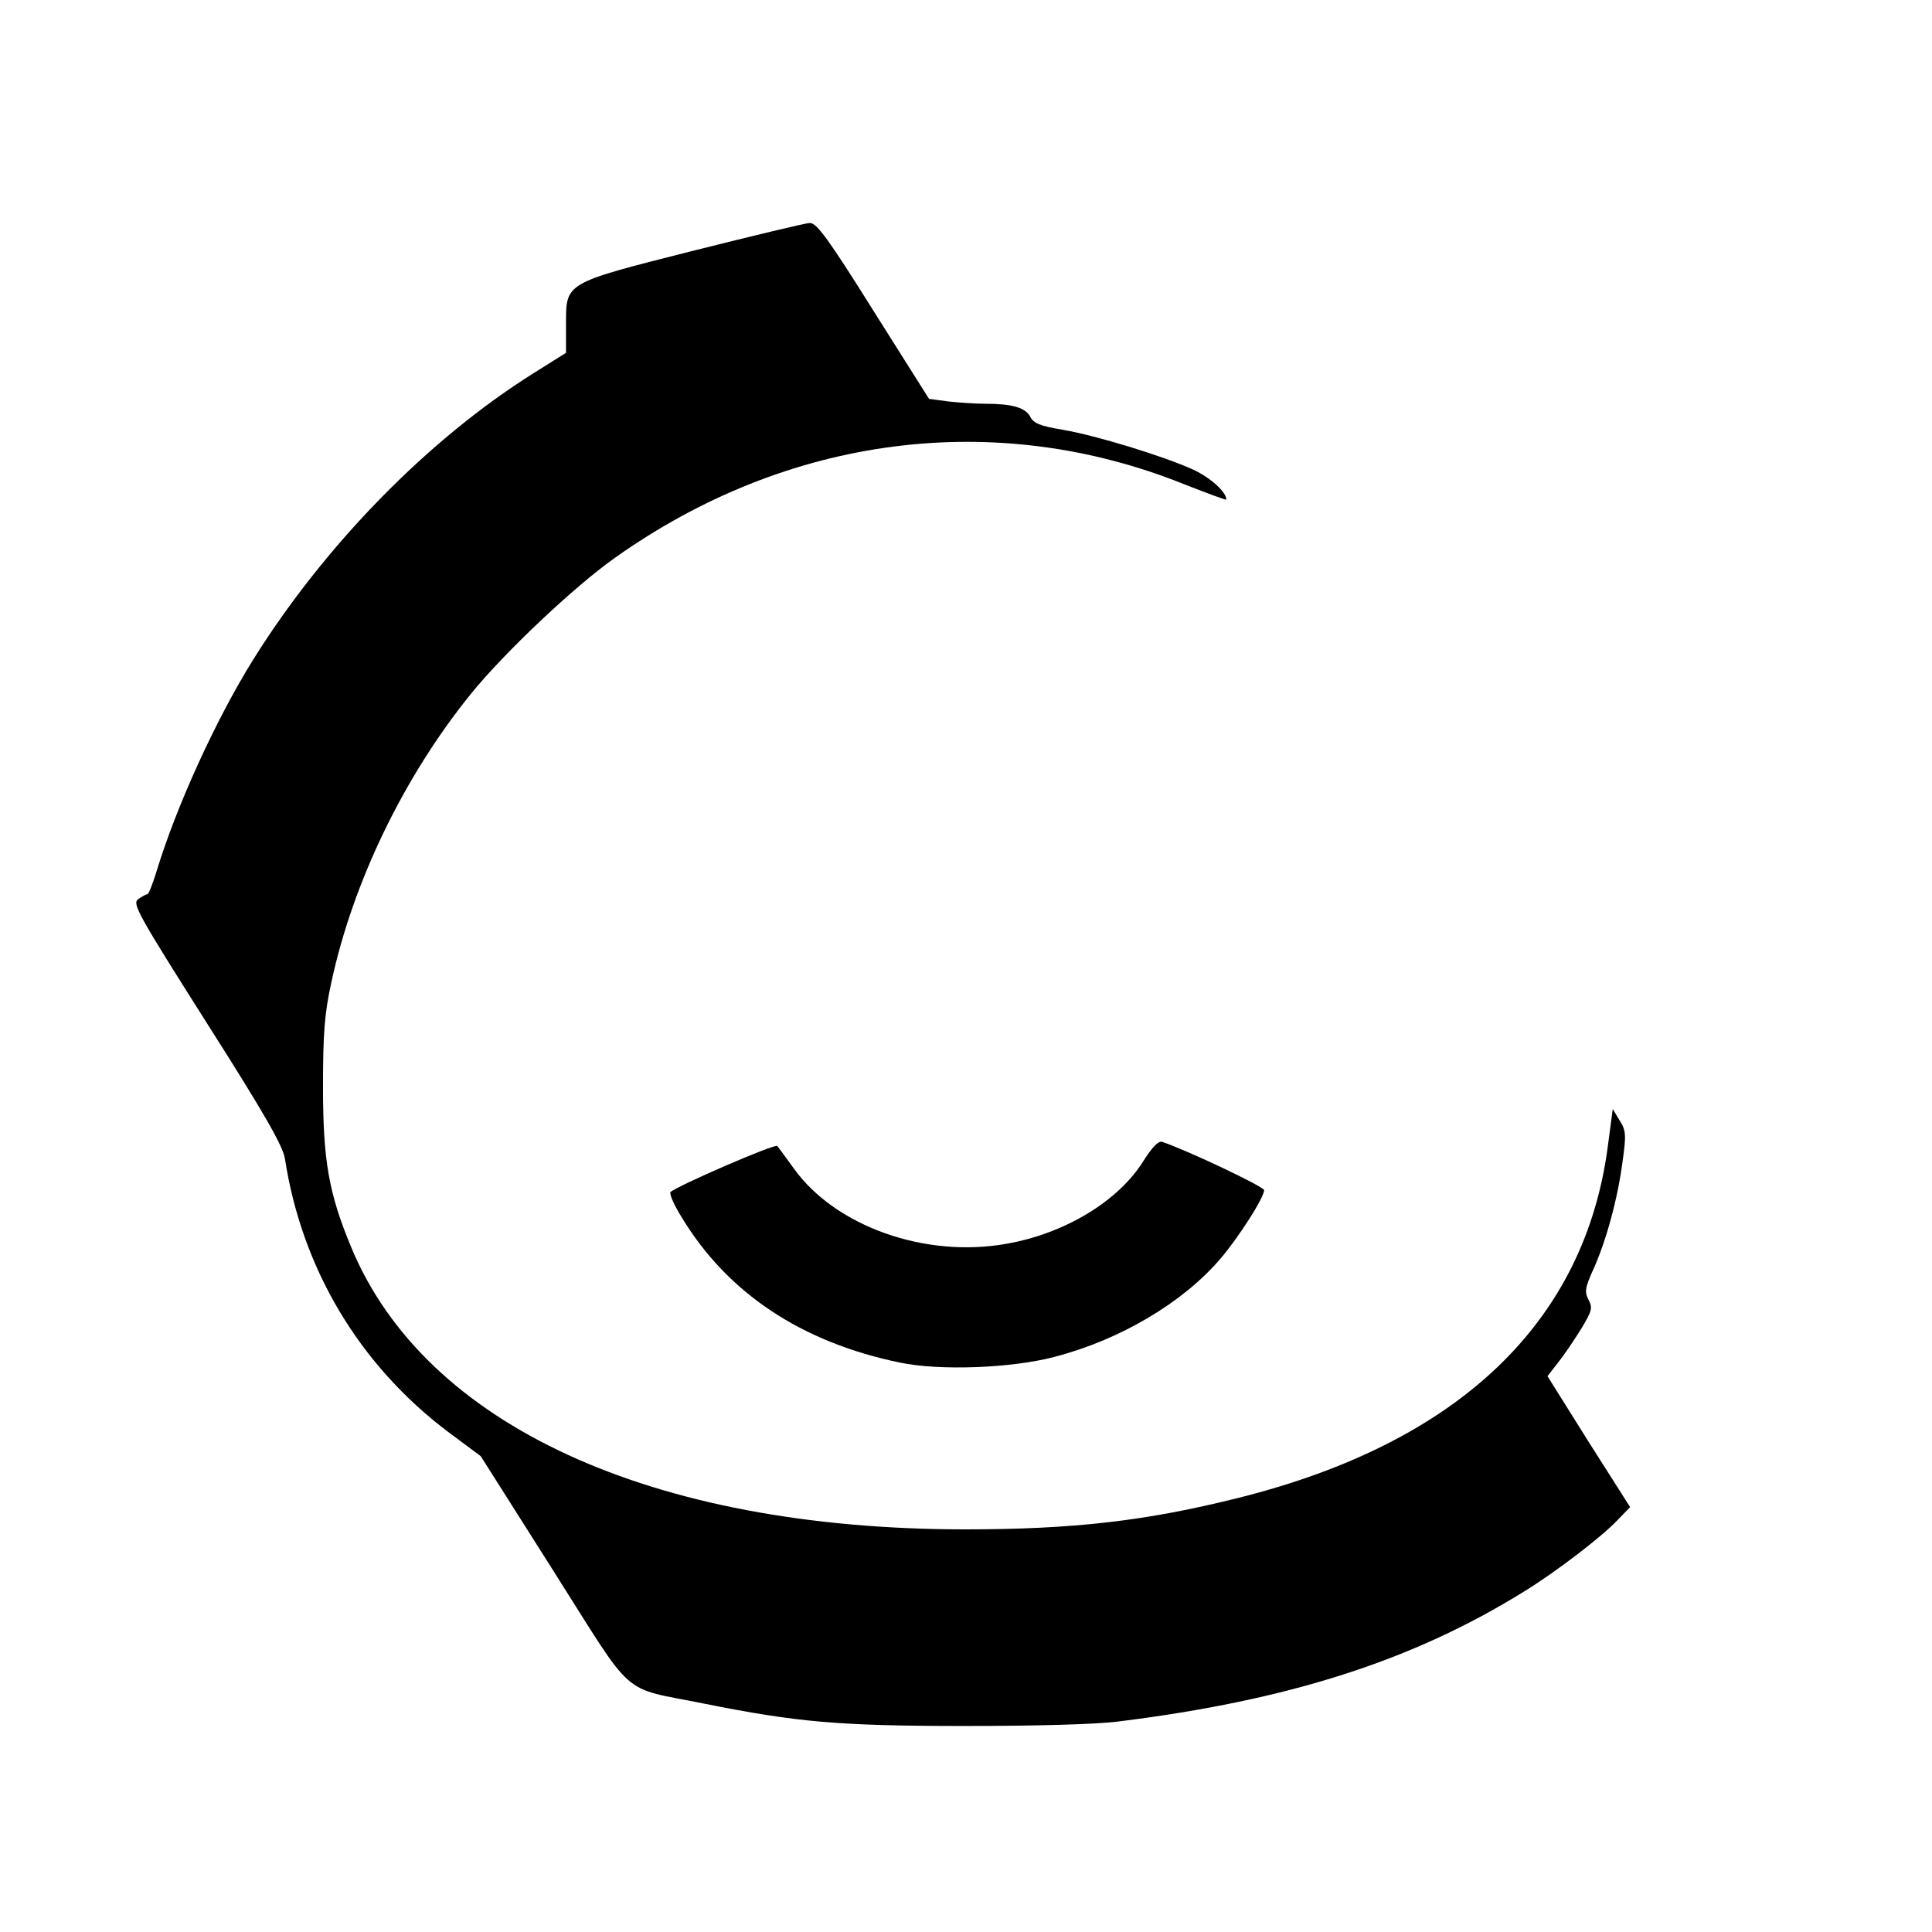
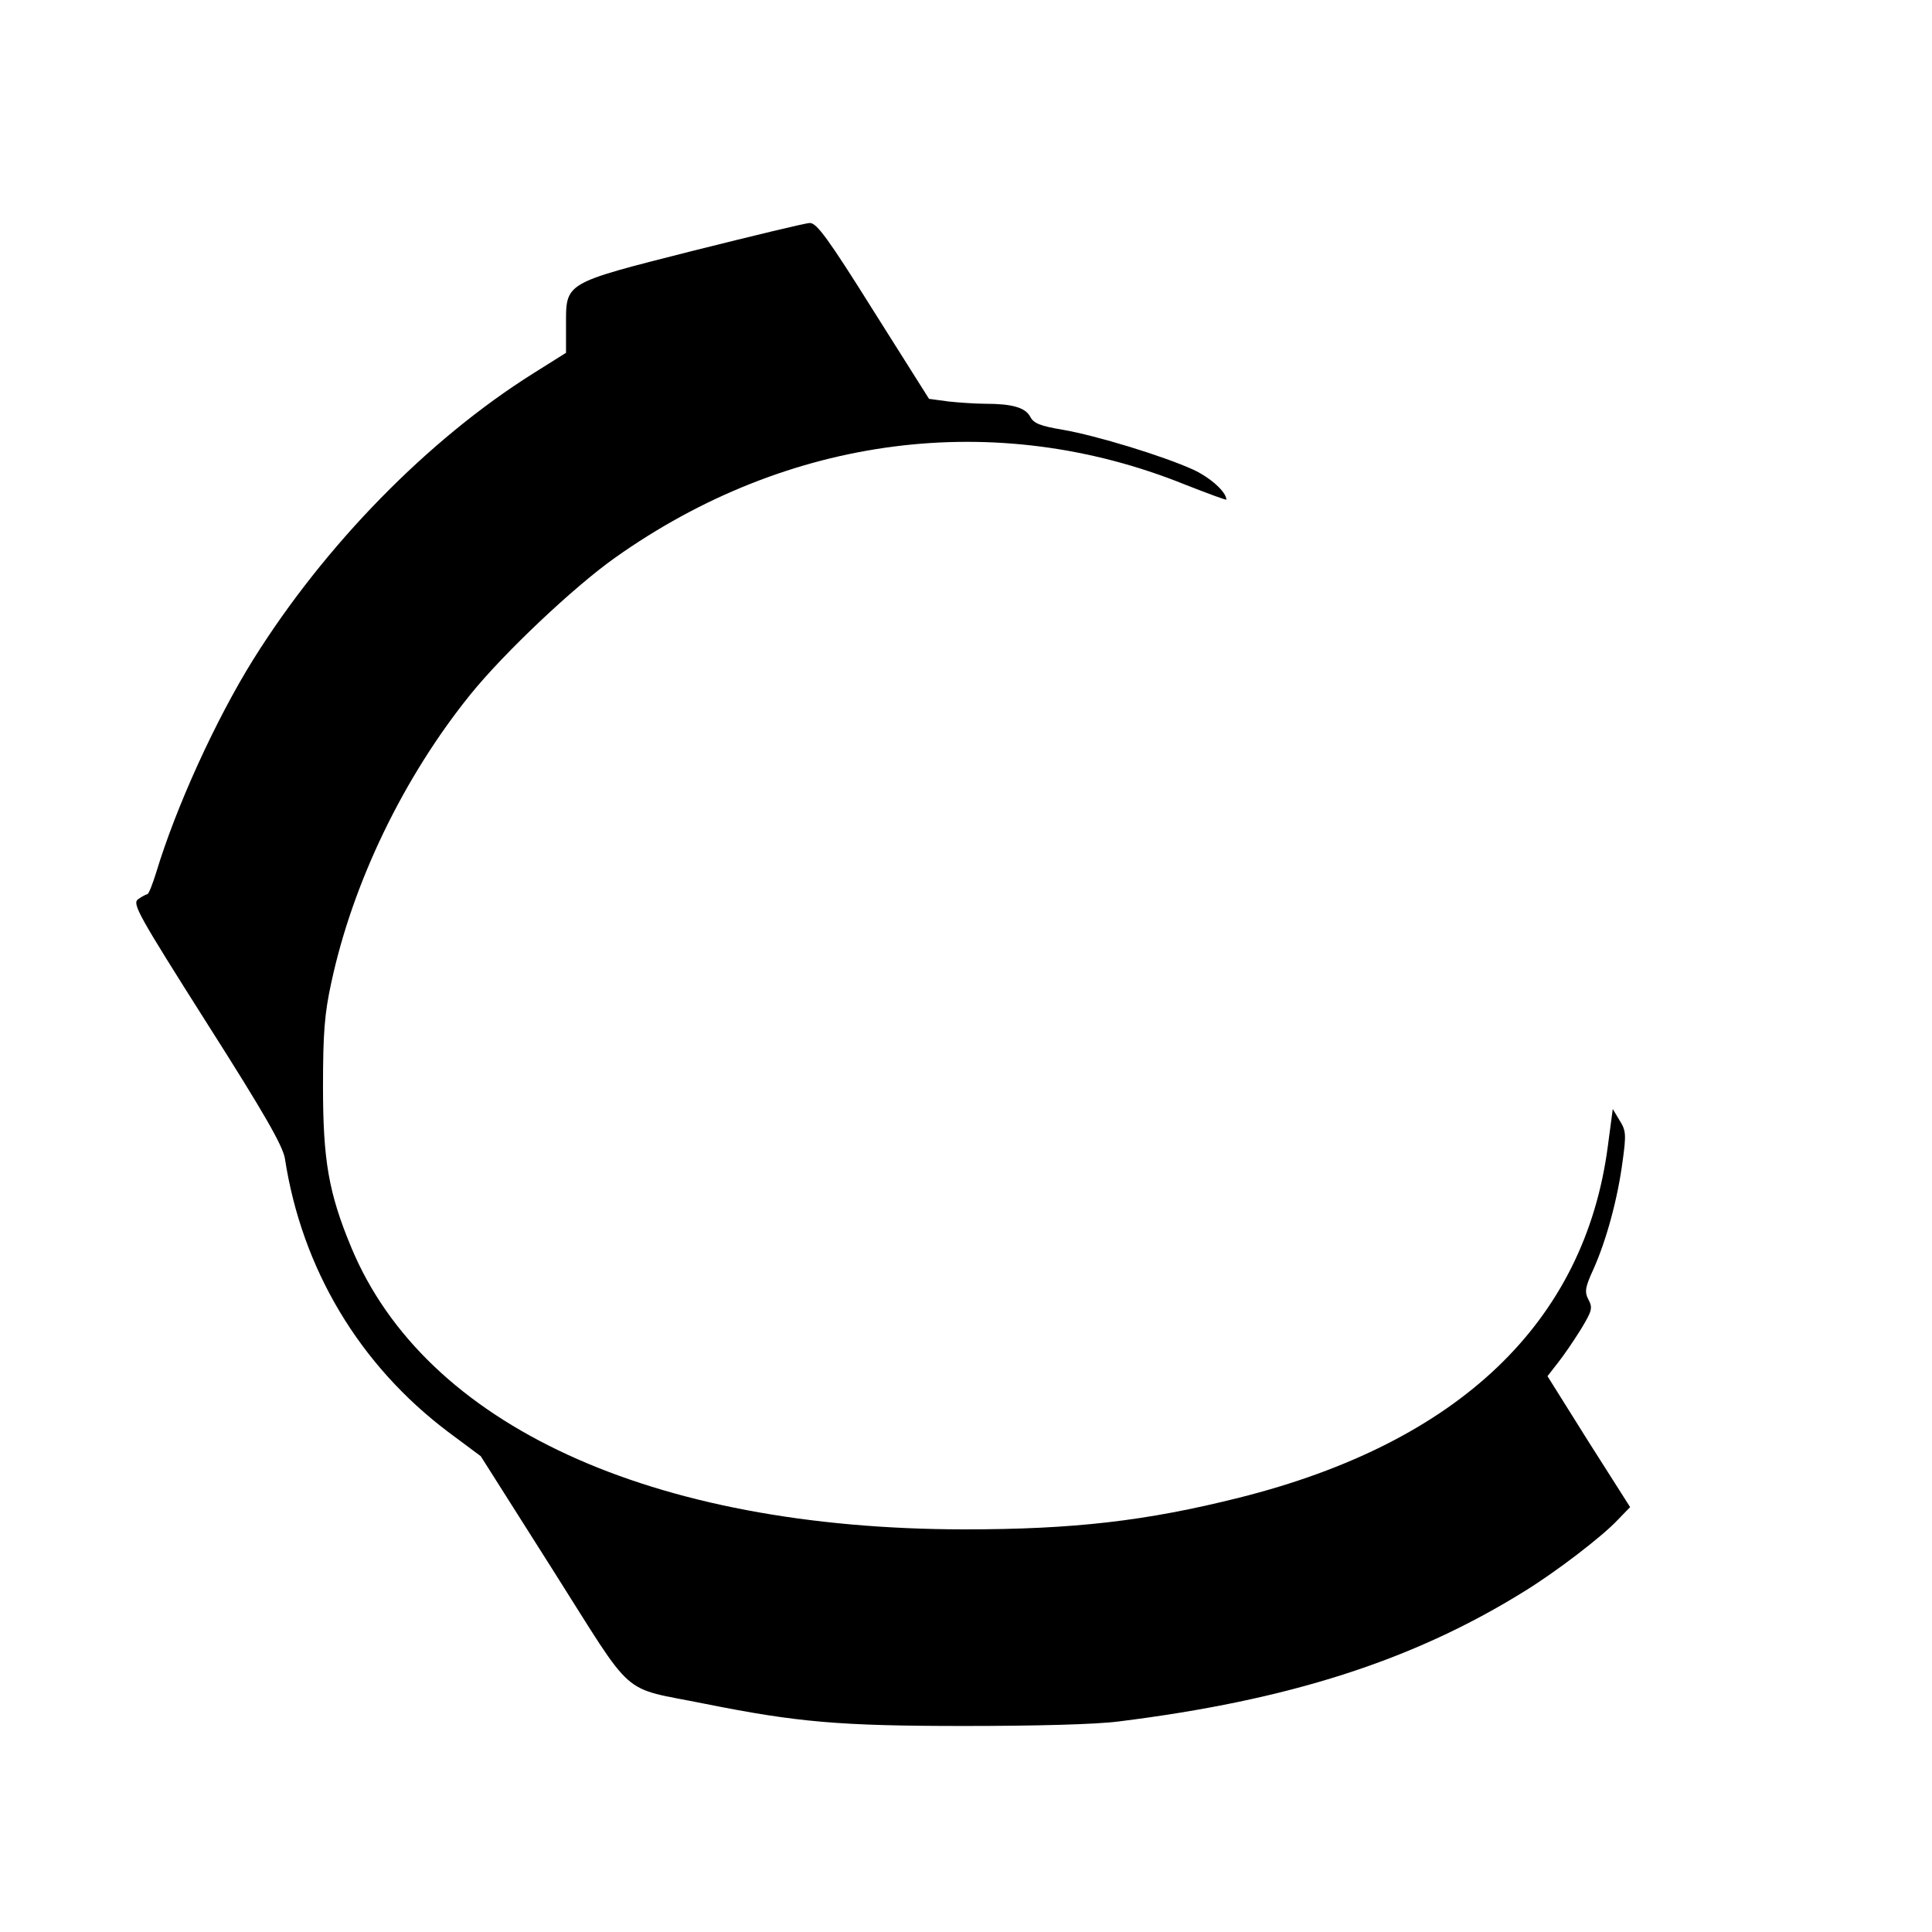
<svg xmlns="http://www.w3.org/2000/svg" version="1.0" width="512pt" height="512pt" viewBox="0 0 512 512" preserveAspectRatio="xMidYMid meet">
  <g transform="translate(0,512) scale(0.1,-0.1)" fill="#000000" stroke="none">
    <path d="M1835 4455 c-343 -87 -335 -83 -335 -198 l0 -72 -86 -54 c-279 -175 -553 -455 -743 -759 -99 -159 -204 -389 -257 -564 -10 -32 -20 -58 -24 -58 -3 0 -14 -6 -24 -13 -16 -12 -1 -39 182 -328 154 -242 201 -325 207 -359 45 -293 198 -548 433 -725 l86 -64 192 -303 c220 -347 174 -307 401 -353 245 -49 356 -59 688 -59 188 0 349 4 410 12 450 56 779 161 1075 345 83 51 206 145 247 189 l33 34 -110 173 -109 174 28 36 c16 20 43 60 61 89 29 48 31 56 20 77 -11 21 -10 32 13 82 34 76 64 186 77 285 10 72 9 82 -8 109 l-18 30 -13 -98 c-61 -467 -395 -786 -977 -932 -247 -62 -439 -84 -729 -84 -829 1 -1428 276 -1624 747 -60 144 -75 231 -75 426 0 142 4 194 22 276 57 266 192 545 369 764 88 109 274 285 383 362 458 325 1009 396 1510 194 61 -24 110 -42 110 -40 0 20 -42 58 -87 79 -81 37 -259 91 -346 106 -60 10 -78 17 -87 35 -13 24 -48 34 -119 34 -25 0 -69 3 -97 6 l-52 7 -147 233 c-119 190 -151 234 -169 233 -11 0 -151 -34 -311 -74z" />
-     <path d="M3030 2043 c-66 -106 -208 -192 -362 -219 -216 -39 -454 46 -564 199 -21 29 -40 55 -44 60 -6 7 -264 -105 -283 -122 -4 -4 9 -34 29 -66 121 -201 317 -332 579 -386 104 -22 295 -15 409 15 174 45 341 144 440 260 48 56 116 162 116 182 0 9 -200 104 -270 128 -10 3 -26 -13 -50 -51z" />
  </g>
</svg>